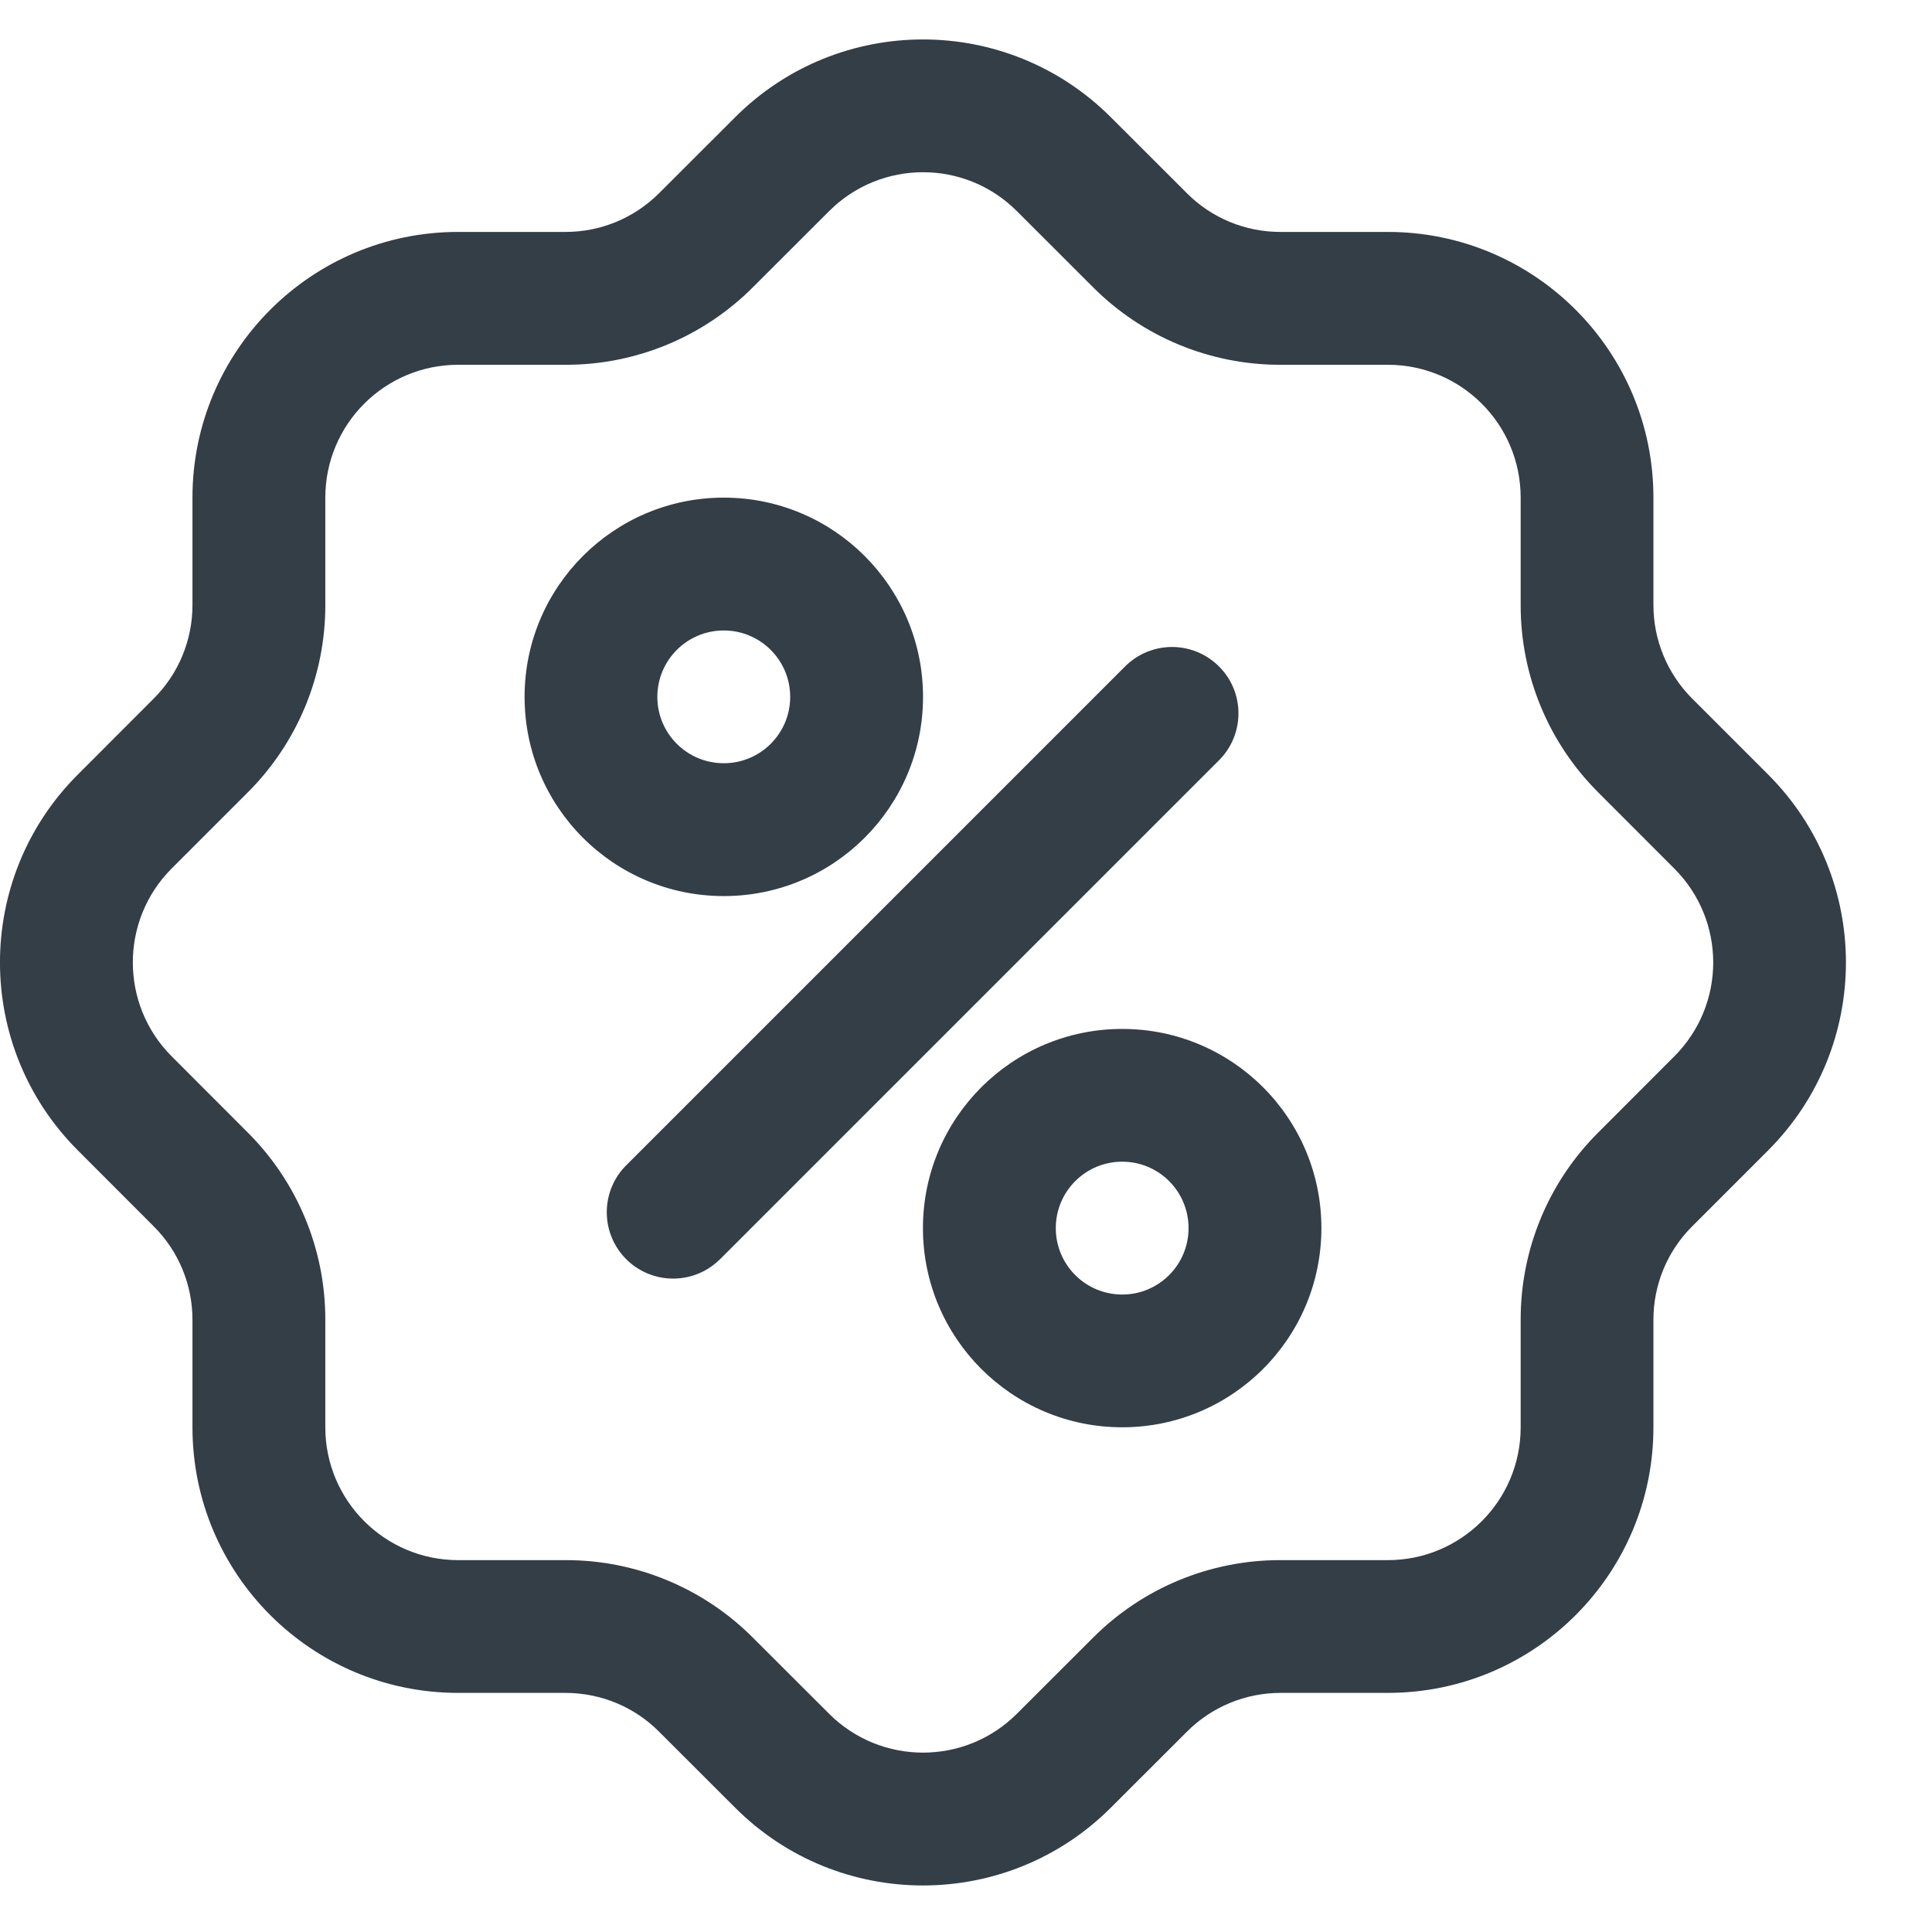
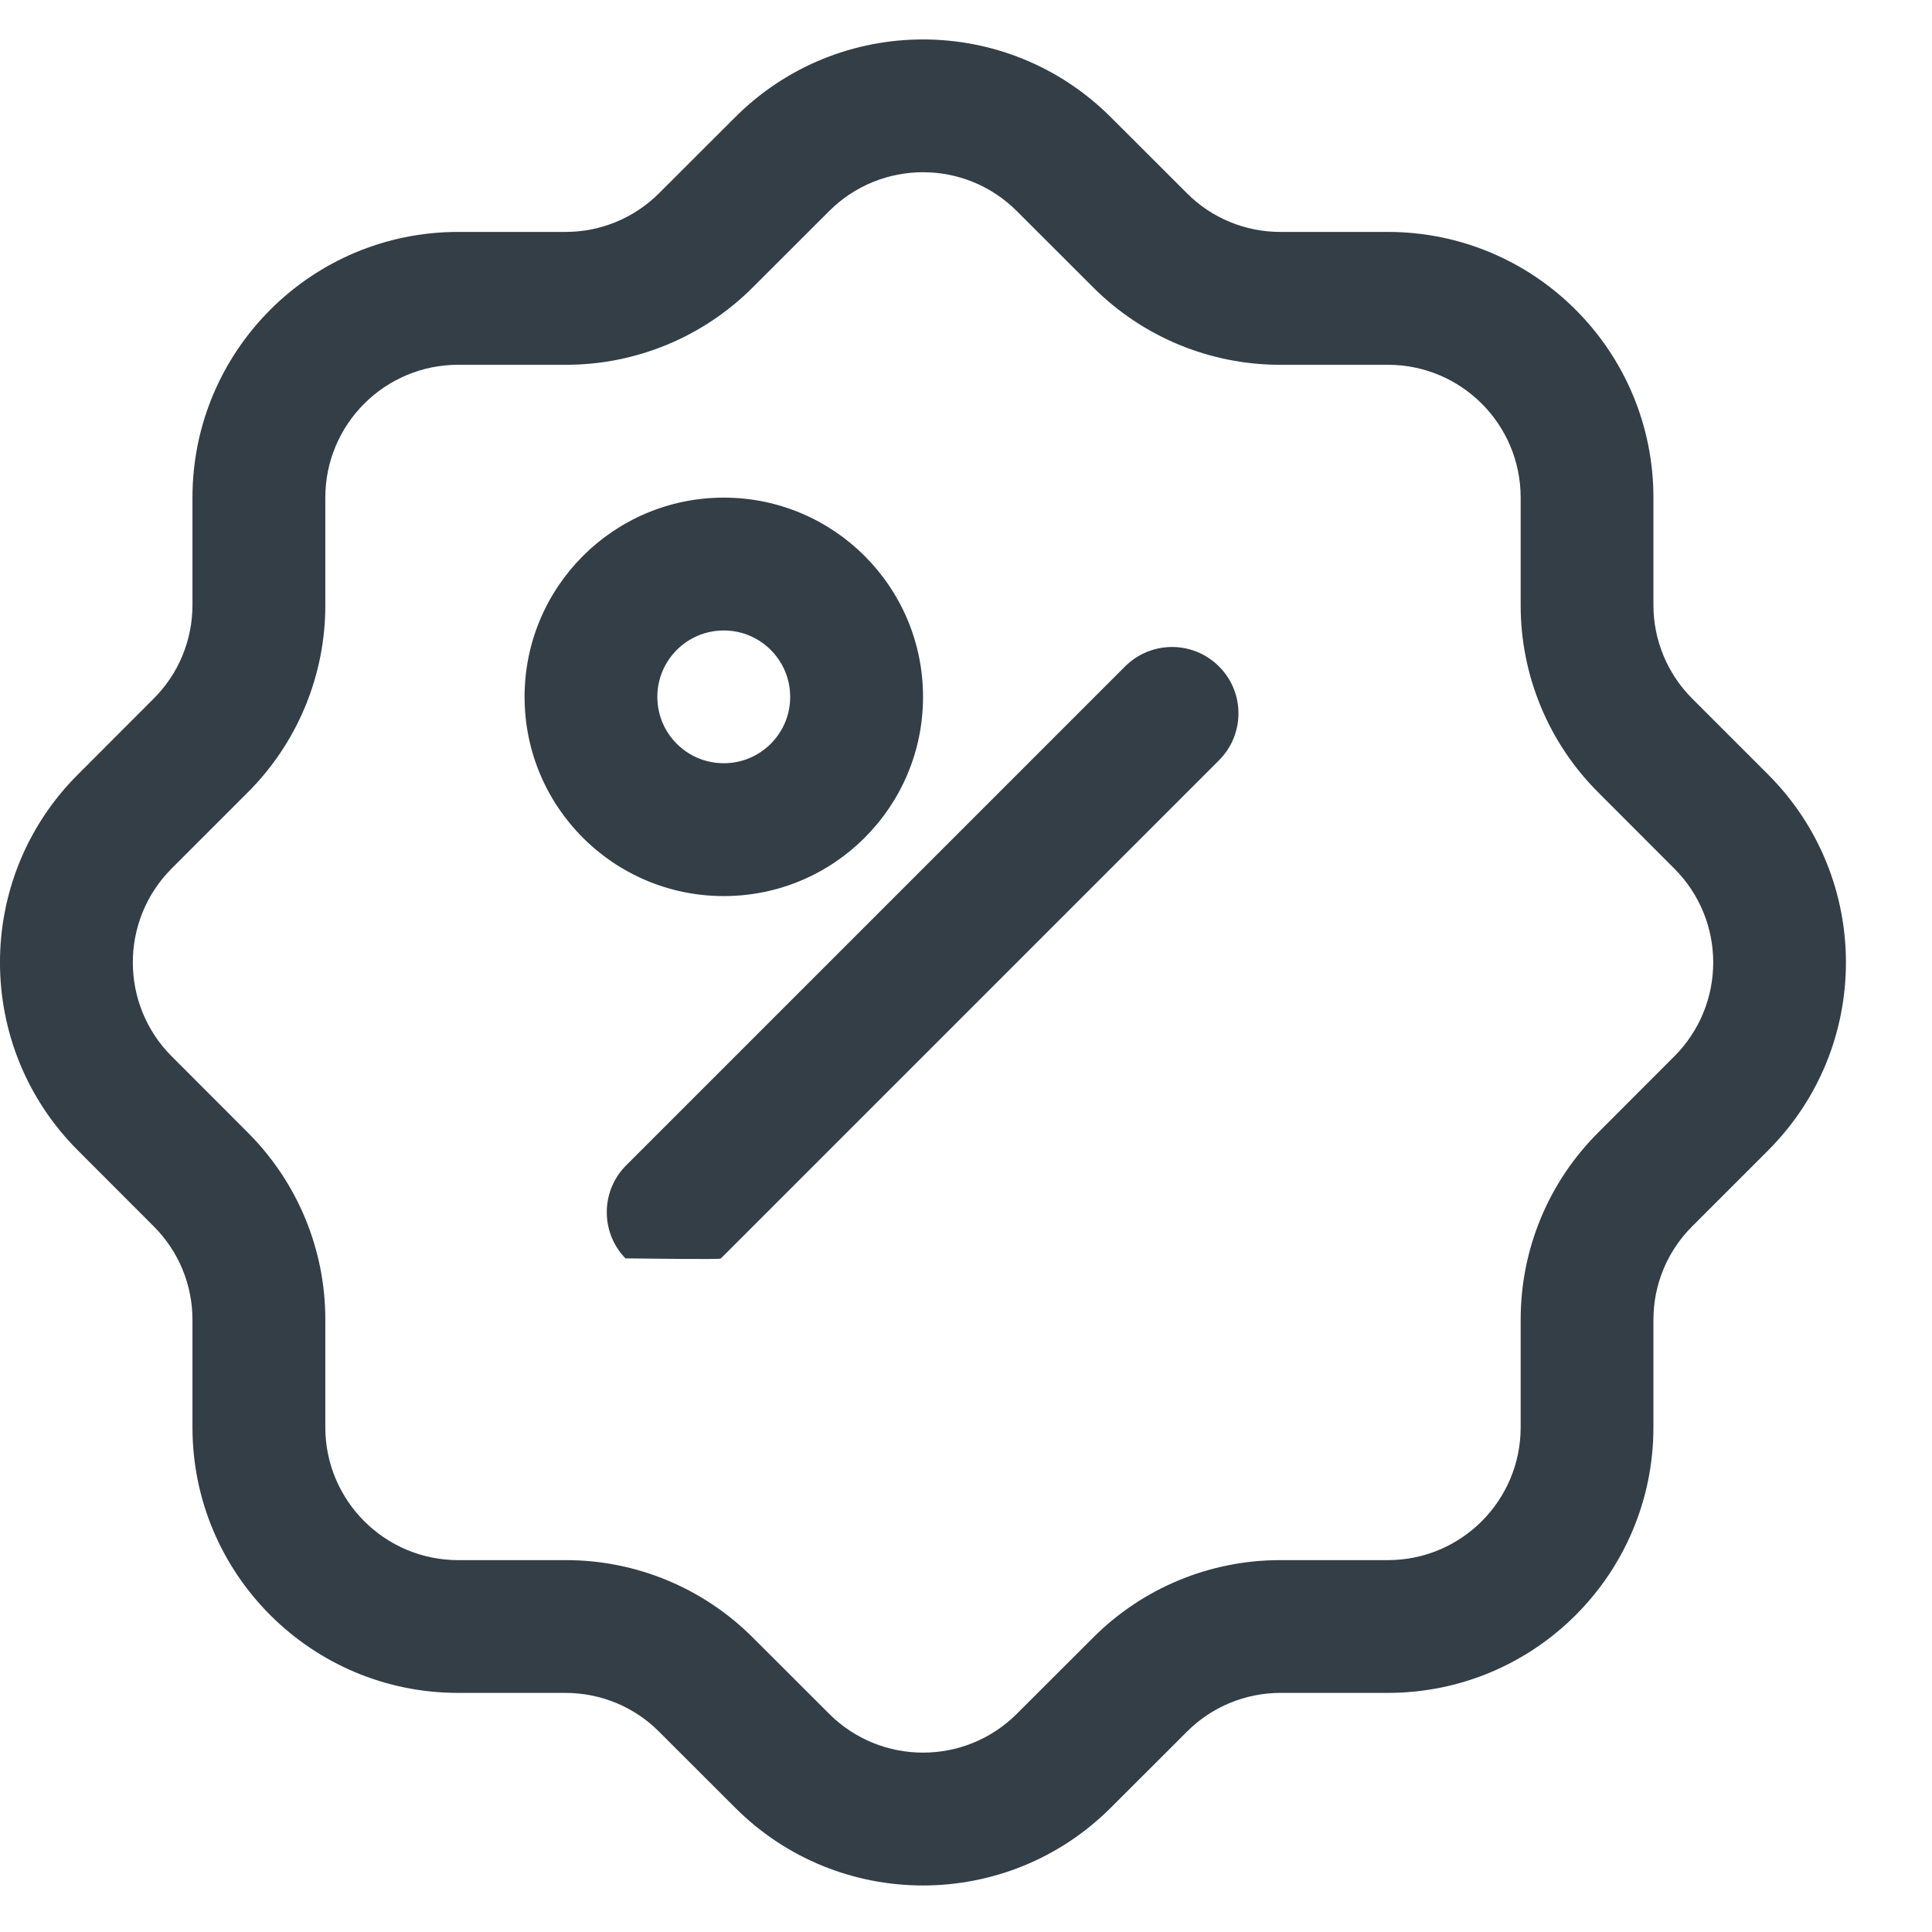
<svg xmlns="http://www.w3.org/2000/svg" width="21" height="21" viewBox="0 0 21 21" fill="none">
-   <path d="M13.25 7.244C12.968 6.962 12.511 6.962 12.229 7.244L6.816 12.657C6.529 12.934 6.521 13.391 6.798 13.678C7.075 13.964 7.532 13.972 7.818 13.695C7.824 13.69 7.83 13.684 7.836 13.678L13.25 8.264C13.532 7.982 13.532 7.525 13.25 7.244Z" fill="#333E47" />
+   <path d="M13.25 7.244C12.968 6.962 12.511 6.962 12.229 7.244L6.816 12.657C6.529 12.934 6.521 13.391 6.798 13.678C7.824 13.69 7.83 13.684 7.836 13.678L13.25 8.264C13.532 7.982 13.532 7.525 13.25 7.244Z" fill="#333E47" />
  <path d="M10.033 7.575C10.033 6.379 9.063 5.409 7.867 5.409C6.671 5.409 5.702 6.379 5.702 7.575C5.702 8.771 6.671 9.74 7.867 9.74C9.063 9.74 10.033 8.771 10.033 7.575ZM7.145 7.575C7.145 7.176 7.468 6.853 7.867 6.853C8.266 6.853 8.589 7.176 8.589 7.575C8.589 7.973 8.266 8.296 7.867 8.296C7.468 8.296 7.145 7.973 7.145 7.575Z" fill="#333E47" />
-   <path d="M12.198 11.184C11.002 11.184 10.032 12.153 10.032 13.349C10.032 14.545 11.002 15.514 12.198 15.514C13.394 15.514 14.363 14.545 14.363 13.349C14.363 12.153 13.394 11.184 12.198 11.184ZM12.198 14.071C11.799 14.071 11.476 13.748 11.476 13.349C11.476 12.95 11.799 12.627 12.198 12.627C12.597 12.627 12.919 12.95 12.919 13.349C12.919 13.748 12.597 14.071 12.198 14.071Z" fill="#333E47" />
  <path d="M19.22 8.42L18.395 7.595C18.124 7.325 17.971 6.957 17.972 6.574V5.409C17.972 3.814 16.68 2.521 15.085 2.521H13.919C13.536 2.522 13.168 2.37 12.899 2.098L12.074 1.274C10.946 0.147 9.119 0.147 7.991 1.274L7.166 2.098C6.895 2.37 6.528 2.522 6.145 2.521H4.979C3.385 2.521 2.092 3.814 2.092 5.409V6.574C2.093 6.957 1.941 7.325 1.669 7.595L0.845 8.42C-0.282 9.547 -0.282 11.375 0.845 12.503L1.669 13.328C1.941 13.598 2.093 13.965 2.092 14.348V15.514C2.092 17.109 3.385 18.401 4.979 18.401H6.145C6.528 18.401 6.896 18.552 7.166 18.825L7.991 19.649C9.118 20.776 10.946 20.776 12.074 19.649L12.899 18.825C13.169 18.553 13.536 18.401 13.919 18.401H15.085C16.68 18.401 17.972 17.109 17.972 15.514V14.348C17.971 13.965 18.123 13.598 18.395 13.328L19.22 12.503C20.346 11.375 20.346 9.548 19.22 8.42ZM18.199 11.482L17.375 12.307C16.831 12.847 16.527 13.582 16.529 14.348V15.514C16.529 16.311 15.883 16.958 15.085 16.958H13.92C13.154 16.956 12.418 17.261 11.878 17.804L11.053 18.628C10.489 19.191 9.576 19.191 9.012 18.628L8.187 17.804C7.647 17.261 6.912 16.956 6.146 16.958H4.98C4.183 16.958 3.536 16.311 3.536 15.514V14.348C3.538 13.582 3.233 12.847 2.69 12.307L1.866 11.482C1.303 10.918 1.303 10.004 1.866 9.44L2.69 8.616C3.233 8.076 3.538 7.34 3.536 6.574V5.409C3.536 4.611 4.183 3.965 4.98 3.965H6.146C6.912 3.967 7.647 3.662 8.187 3.119L9.012 2.295C9.576 1.731 10.49 1.731 11.053 2.295L11.878 3.119C12.418 3.662 13.154 3.967 13.92 3.965H15.085C15.883 3.965 16.529 4.611 16.529 5.409V6.574C16.527 7.34 16.832 8.076 17.375 8.616L18.199 9.441C18.763 10.005 18.763 10.918 18.199 11.482V11.482Z" fill="#333E47" />
</svg>